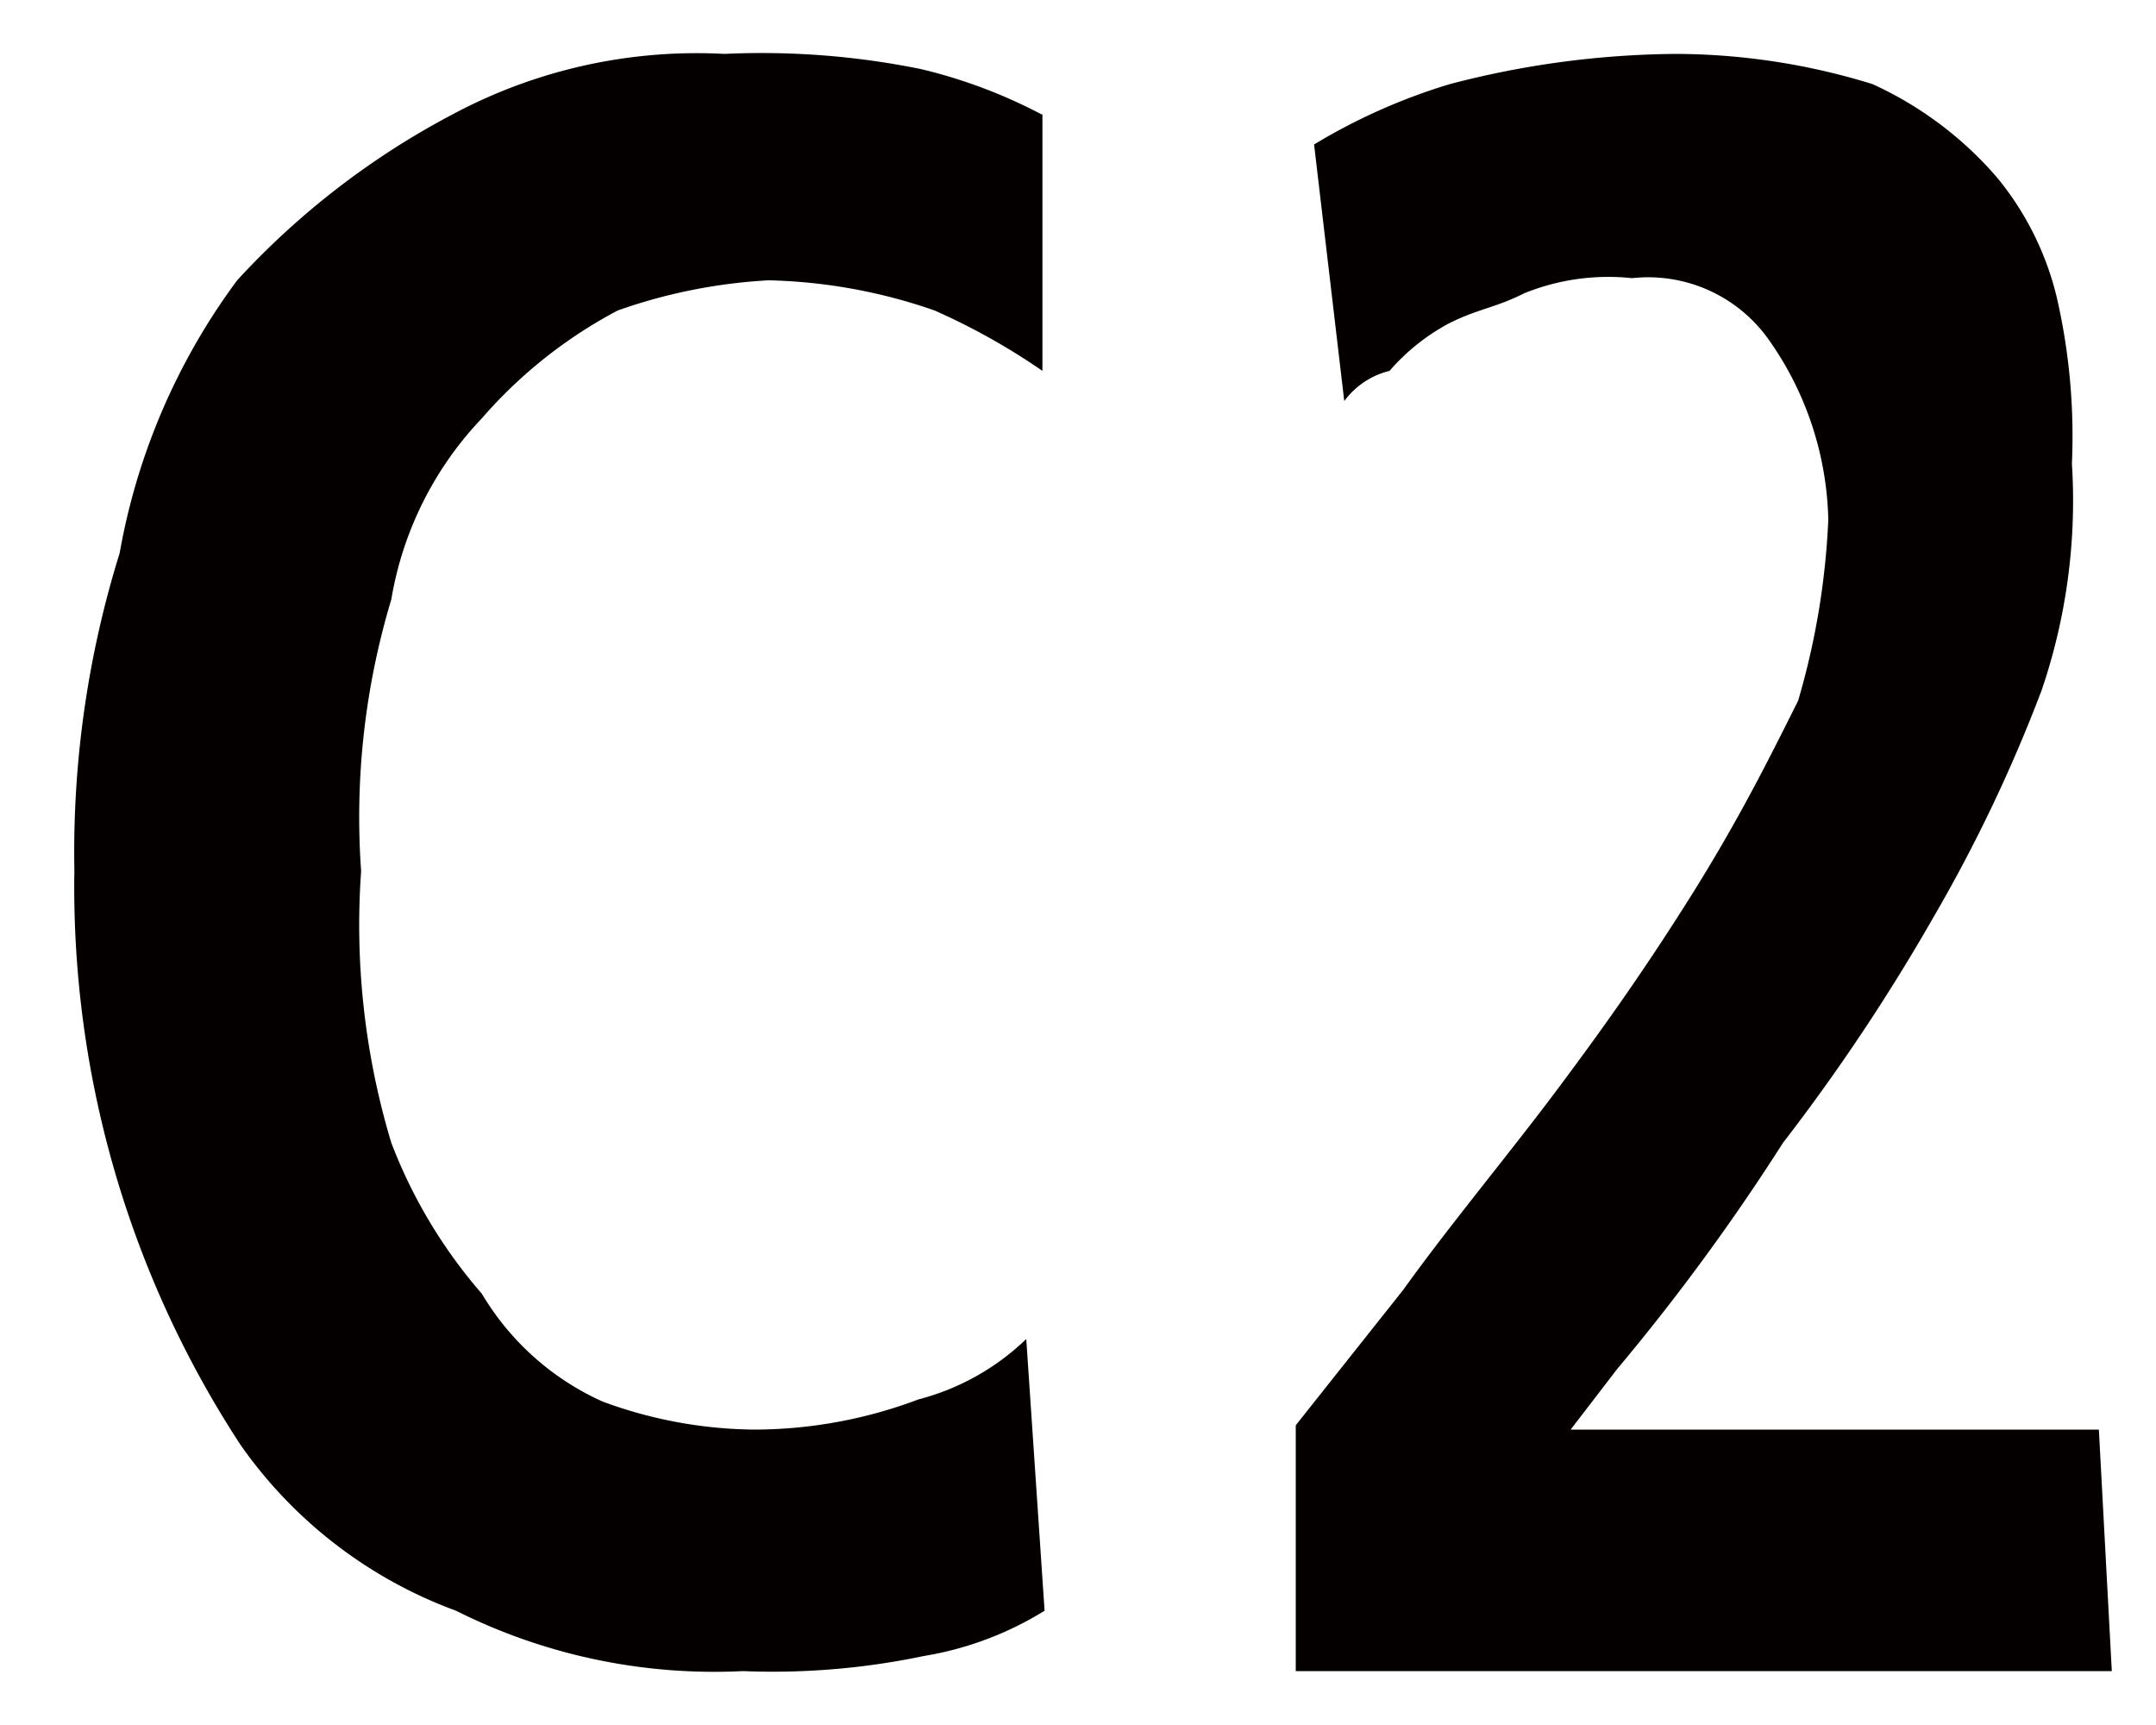
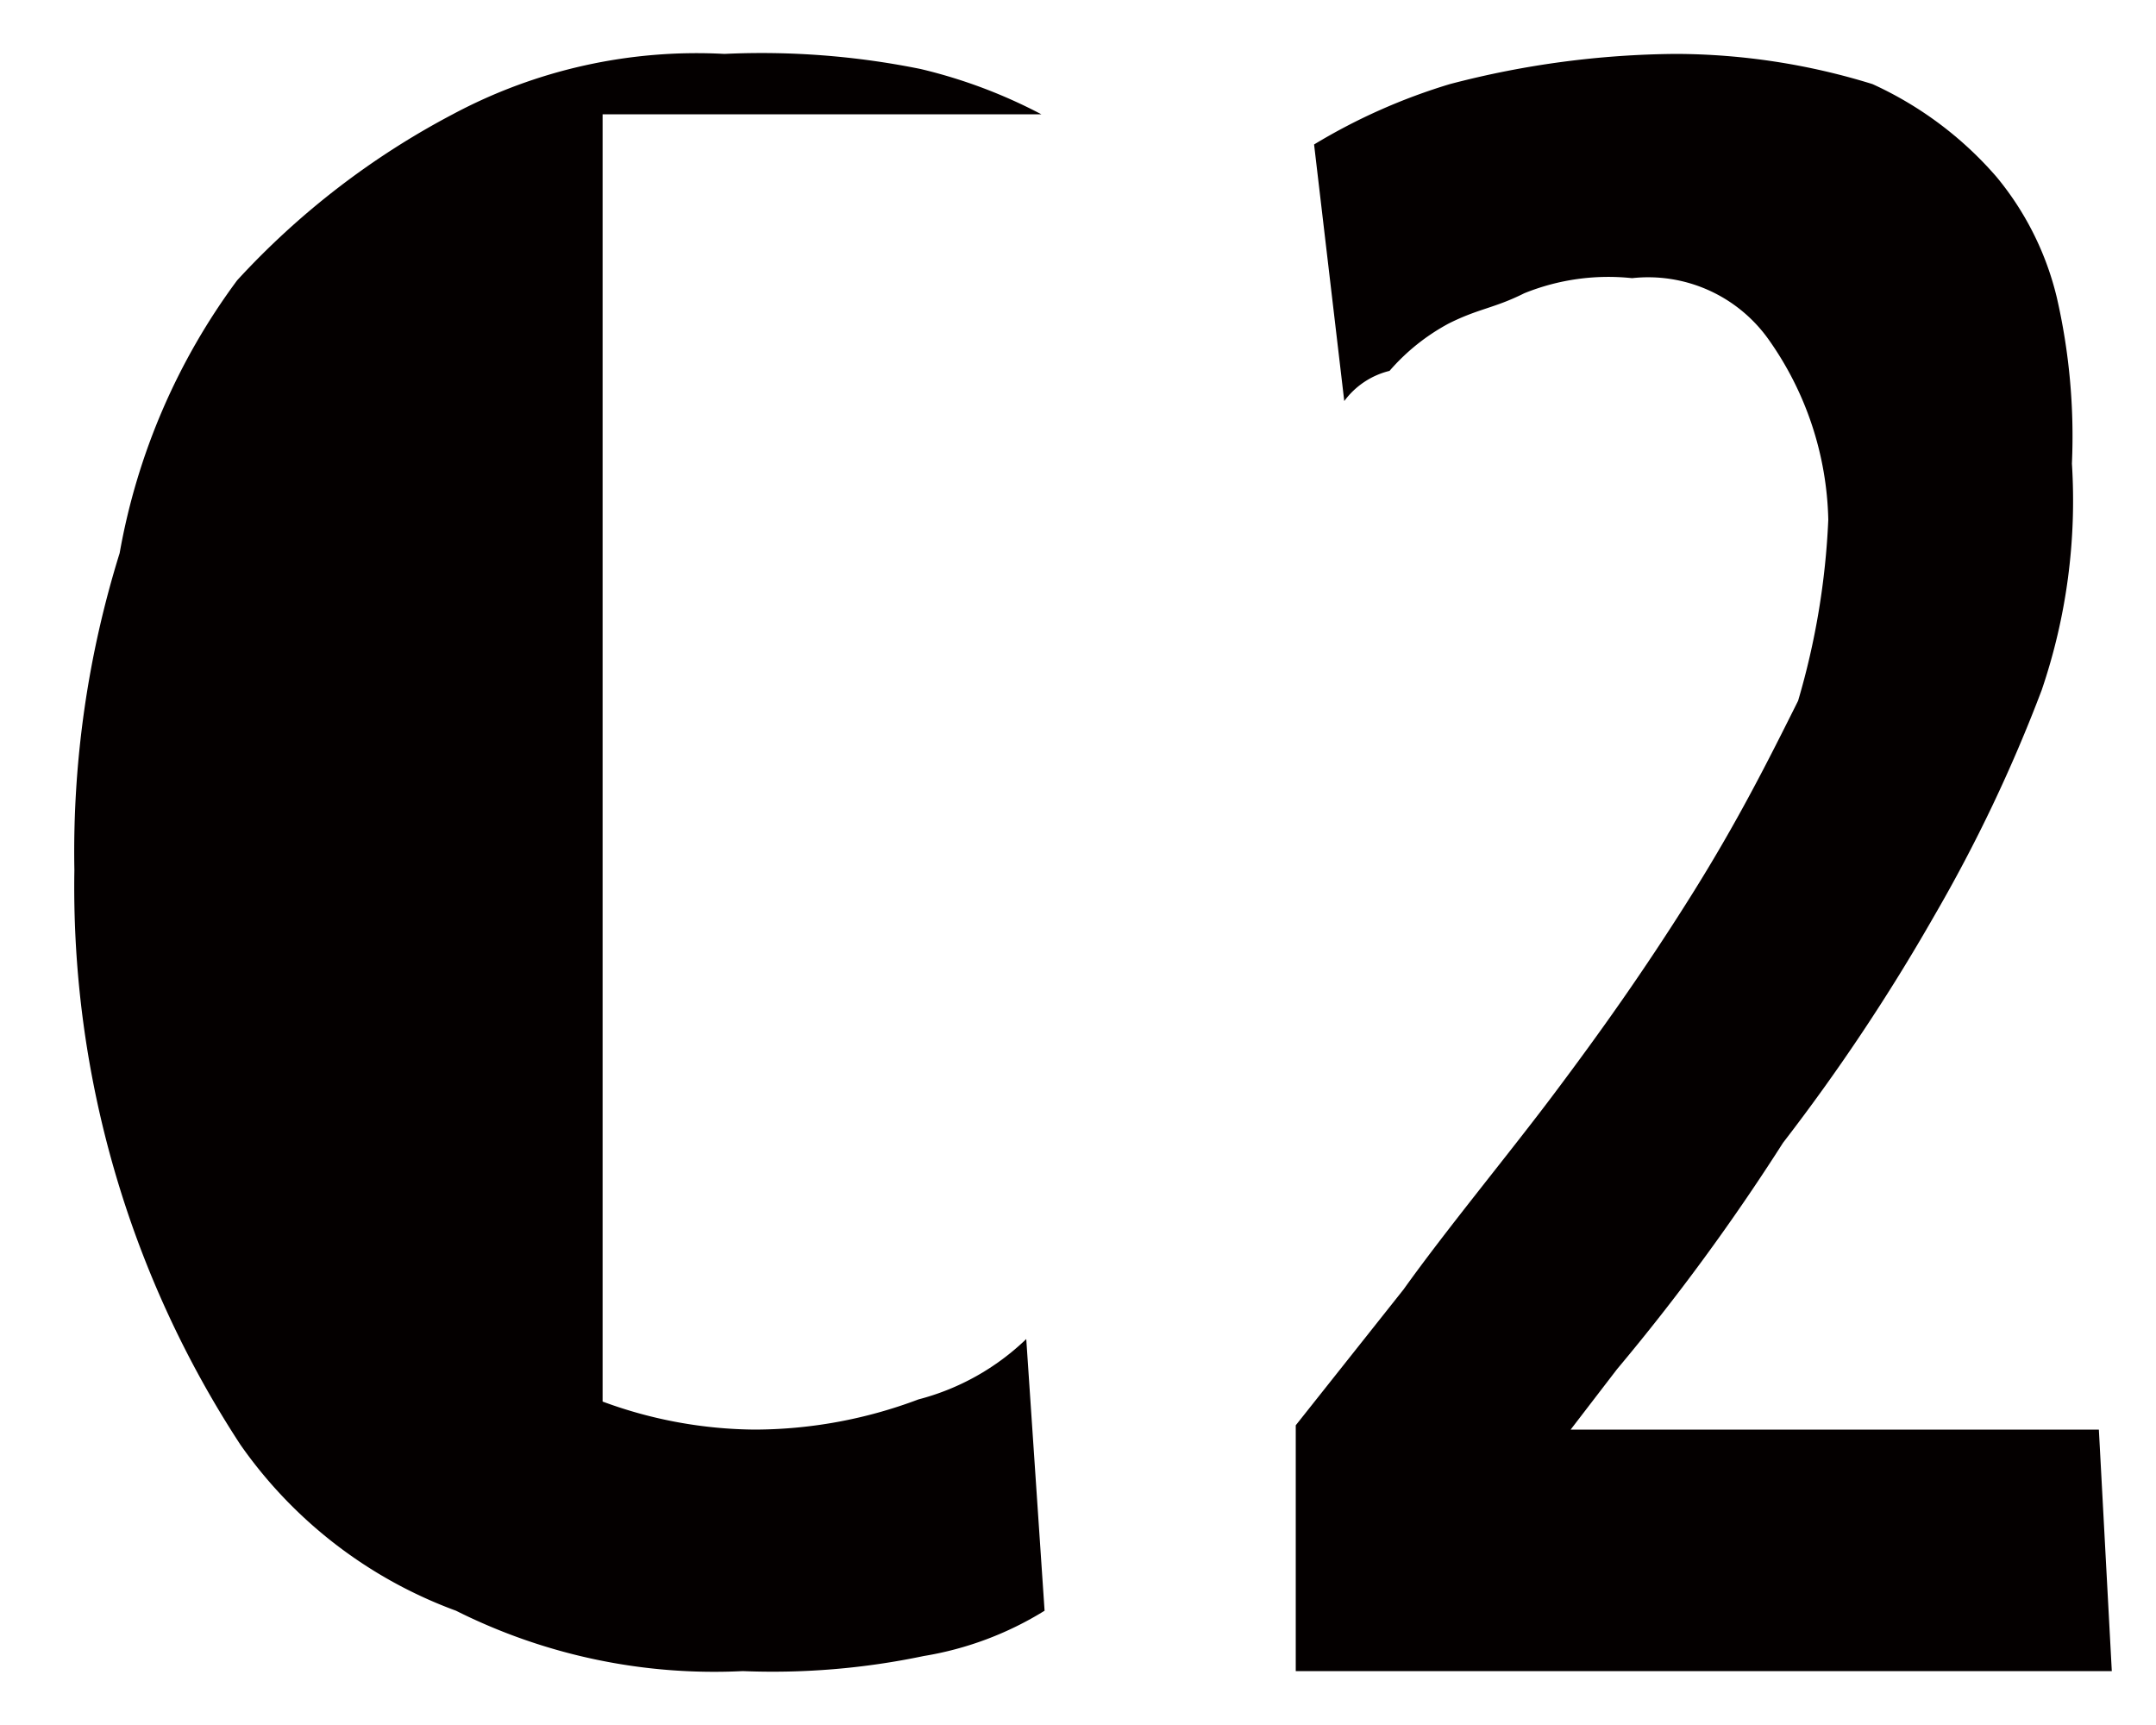
<svg xmlns="http://www.w3.org/2000/svg" id="レイヤー_1" data-name="レイヤー 1" width="20" height="16" viewBox="0 0 20 16">
  <defs>
    <style>
      .cls-1 {
        fill: #040000;
      }

      .cls-2 {
        fill: none;
      }
    </style>
  </defs>
  <title>icon_mode-c2</title>
-   <path class="cls-1" d="M9.66,1.06A4.75,4.75,0,0,0,8.54.64,7.41,7.41,0,0,0,6.72.5a4.8,4.8,0,0,0-2.52.56,7.37,7.37,0,0,0-2,1.54A6,6,0,0,0,1.11,5.13,9.32,9.32,0,0,0,.69,8.07,9.45,9.45,0,0,0,2.23,13.4a4.21,4.21,0,0,0,2,1.54,5.34,5.34,0,0,0,2.66.56,6.83,6.83,0,0,0,1.68-.14,3.07,3.07,0,0,0,1.12-.42L9.52,12.42a2.26,2.26,0,0,1-1,.56A4.33,4.33,0,0,1,7,13.26,4.15,4.15,0,0,1,5.59,13a2.49,2.49,0,0,1-1.12-1,4.67,4.67,0,0,1-.84-1.4,7,7,0,0,1-.28-2.52,7,7,0,0,1,.28-2.52,3.2,3.2,0,0,1,.84-1.68,4.37,4.37,0,0,1,1.26-1,5,5,0,0,1,1.4-.28,5,5,0,0,1,1.54.28,6.1,6.1,0,0,1,1,.56V1.06Zm9.81,12.2H14.57L15,12.7a20.06,20.06,0,0,0,1.54-2.1,18.26,18.26,0,0,0,1.4-2.1,14.15,14.15,0,0,0,1-2.1,5.45,5.45,0,0,0,.28-2.1,5.75,5.75,0,0,0-.14-1.54,2.76,2.76,0,0,0-.56-1.12A3.37,3.37,0,0,0,17.37.78,6.22,6.22,0,0,0,15.55.5a8.48,8.48,0,0,0-2.1.28,5.49,5.49,0,0,0-1.26.56l0.28,2.38a0.74,0.74,0,0,1,.42-0.28A1.94,1.94,0,0,1,13.44,3c0.28-.14.42-0.14,0.7-0.28a2.08,2.08,0,0,1,1-.14,1.37,1.37,0,0,1,1.26.56,3,3,0,0,1,.56,1.68,7,7,0,0,1-.28,1.68c-0.28.56-.56,1.12-1,1.82s-0.84,1.26-1.26,1.82-1,1.26-1.4,1.82l-1,1.26V15.5h7.57Z" />
-   <rect class="cls-2" width="20" height="16" />
+   <path class="cls-1" d="M9.66,1.06A4.75,4.75,0,0,0,8.54.64,7.41,7.41,0,0,0,6.72.5a4.8,4.8,0,0,0-2.52.56,7.37,7.37,0,0,0-2,1.54A6,6,0,0,0,1.11,5.13,9.32,9.32,0,0,0,.69,8.07,9.45,9.45,0,0,0,2.23,13.4a4.21,4.21,0,0,0,2,1.54,5.34,5.34,0,0,0,2.66.56,6.83,6.83,0,0,0,1.68-.14,3.07,3.07,0,0,0,1.12-.42L9.52,12.42a2.26,2.26,0,0,1-1,.56A4.33,4.33,0,0,1,7,13.26,4.15,4.15,0,0,1,5.59,13V1.06Zm9.81,12.2H14.57L15,12.7a20.06,20.06,0,0,0,1.54-2.1,18.26,18.26,0,0,0,1.4-2.1,14.15,14.15,0,0,0,1-2.1,5.45,5.45,0,0,0,.28-2.1,5.75,5.75,0,0,0-.14-1.54,2.76,2.76,0,0,0-.56-1.12A3.37,3.37,0,0,0,17.37.78,6.22,6.22,0,0,0,15.55.5a8.48,8.48,0,0,0-2.1.28,5.49,5.49,0,0,0-1.26.56l0.28,2.38a0.74,0.74,0,0,1,.42-0.28A1.94,1.94,0,0,1,13.44,3c0.28-.14.42-0.14,0.7-0.28a2.08,2.08,0,0,1,1-.14,1.37,1.37,0,0,1,1.26.56,3,3,0,0,1,.56,1.68,7,7,0,0,1-.28,1.68c-0.28.56-.56,1.12-1,1.82s-0.84,1.26-1.26,1.82-1,1.26-1.4,1.82l-1,1.26V15.5h7.57Z" />
</svg>